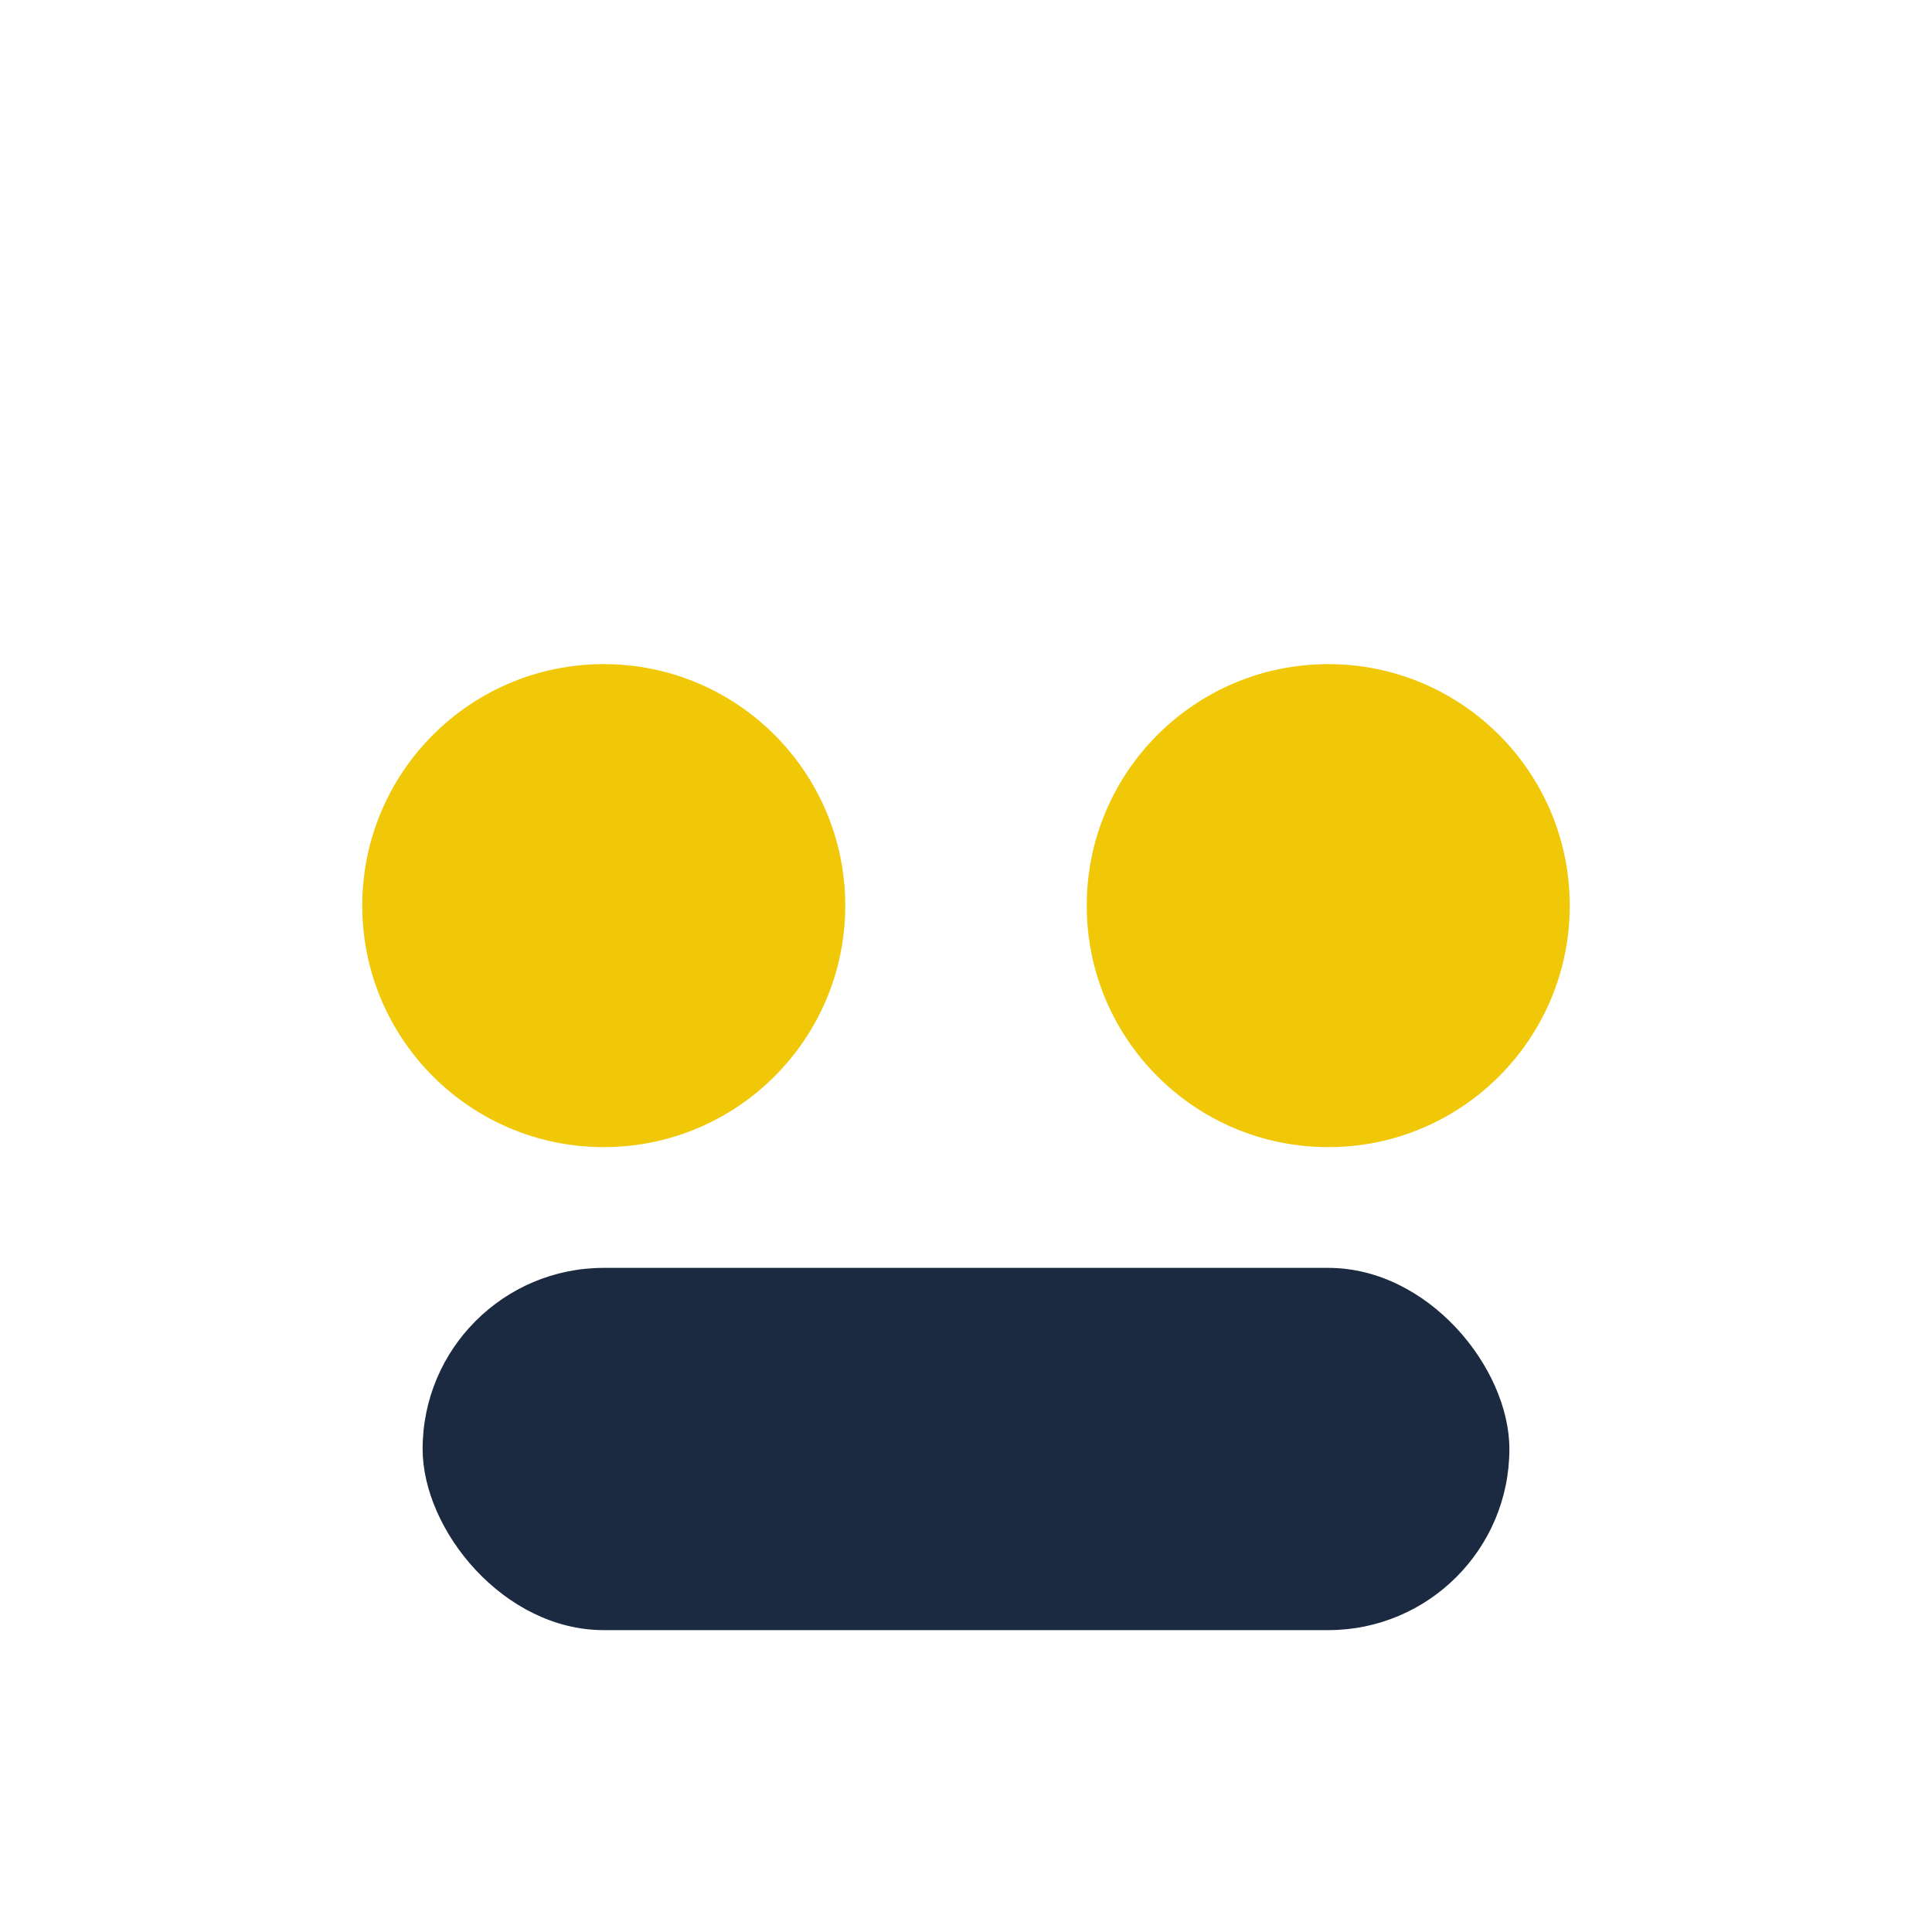
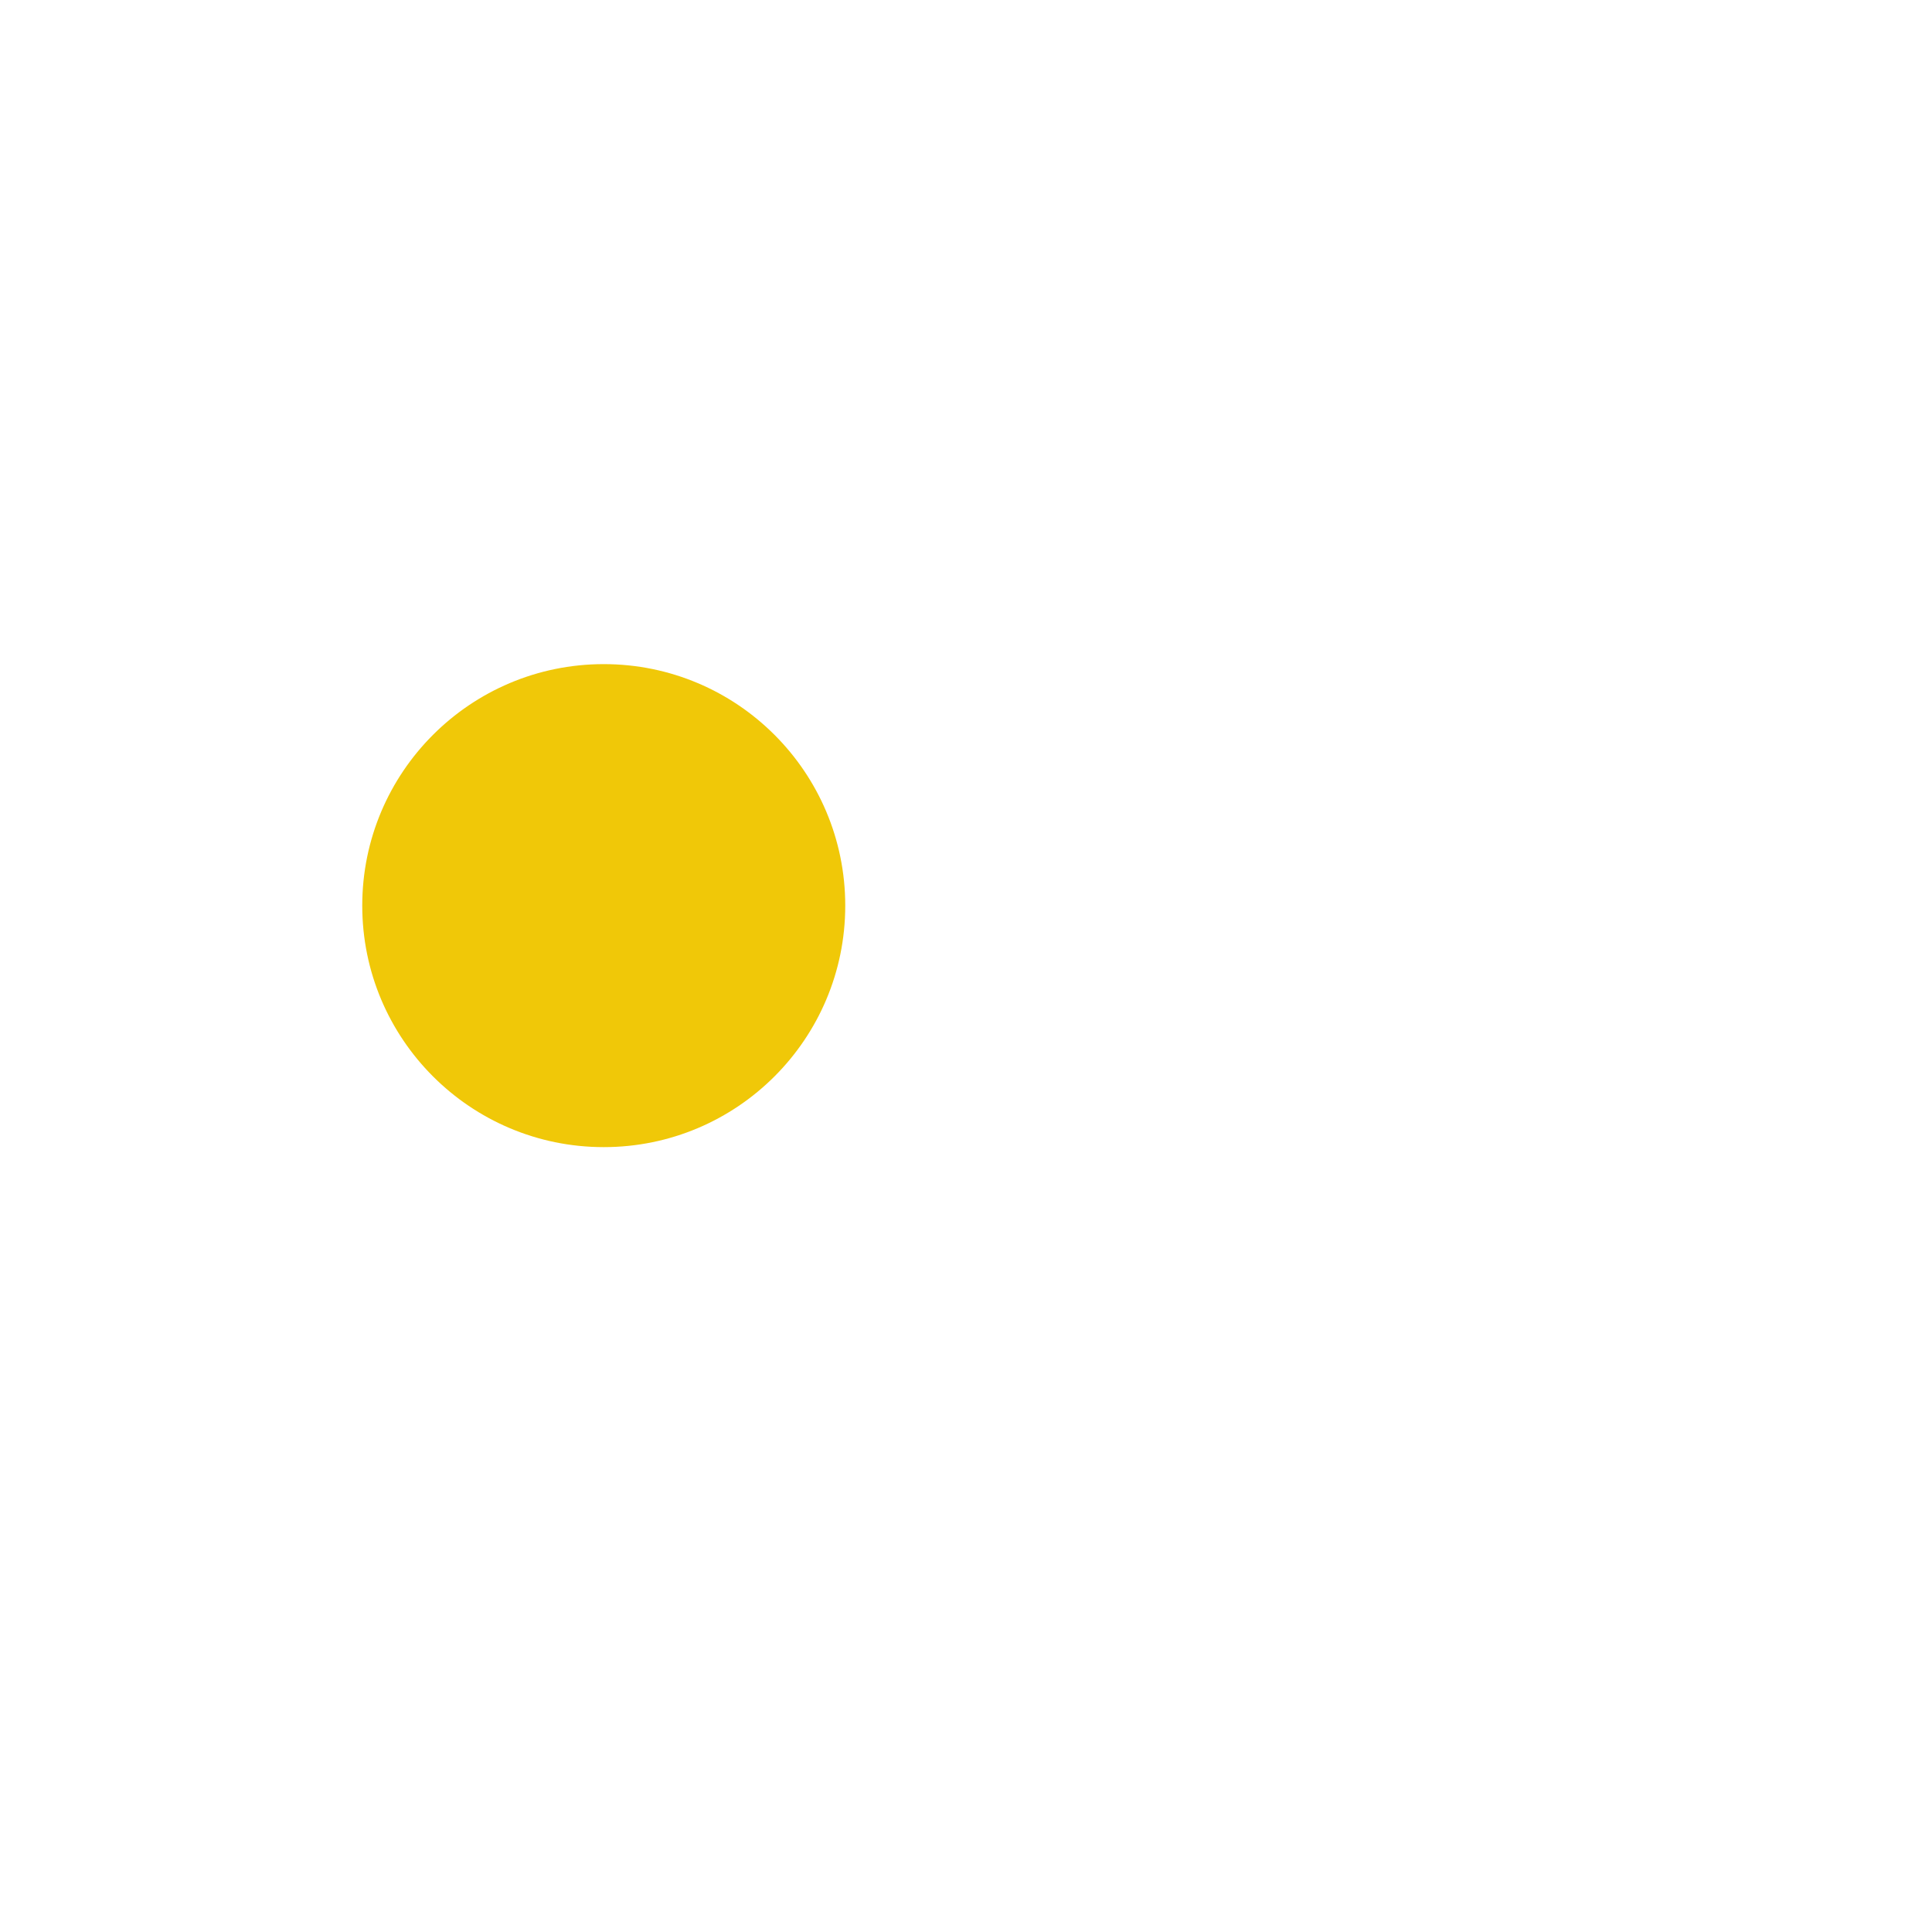
<svg xmlns="http://www.w3.org/2000/svg" width="32" height="32" viewBox="0 0 32 32">
  <circle cx="10" cy="15" r="4" fill="#F0C808" />
-   <circle cx="22" cy="15" r="4" fill="#F0C808" />
-   <rect x="7" y="21" width="18" height="6" rx="3" fill="#1B2A41" />
</svg>